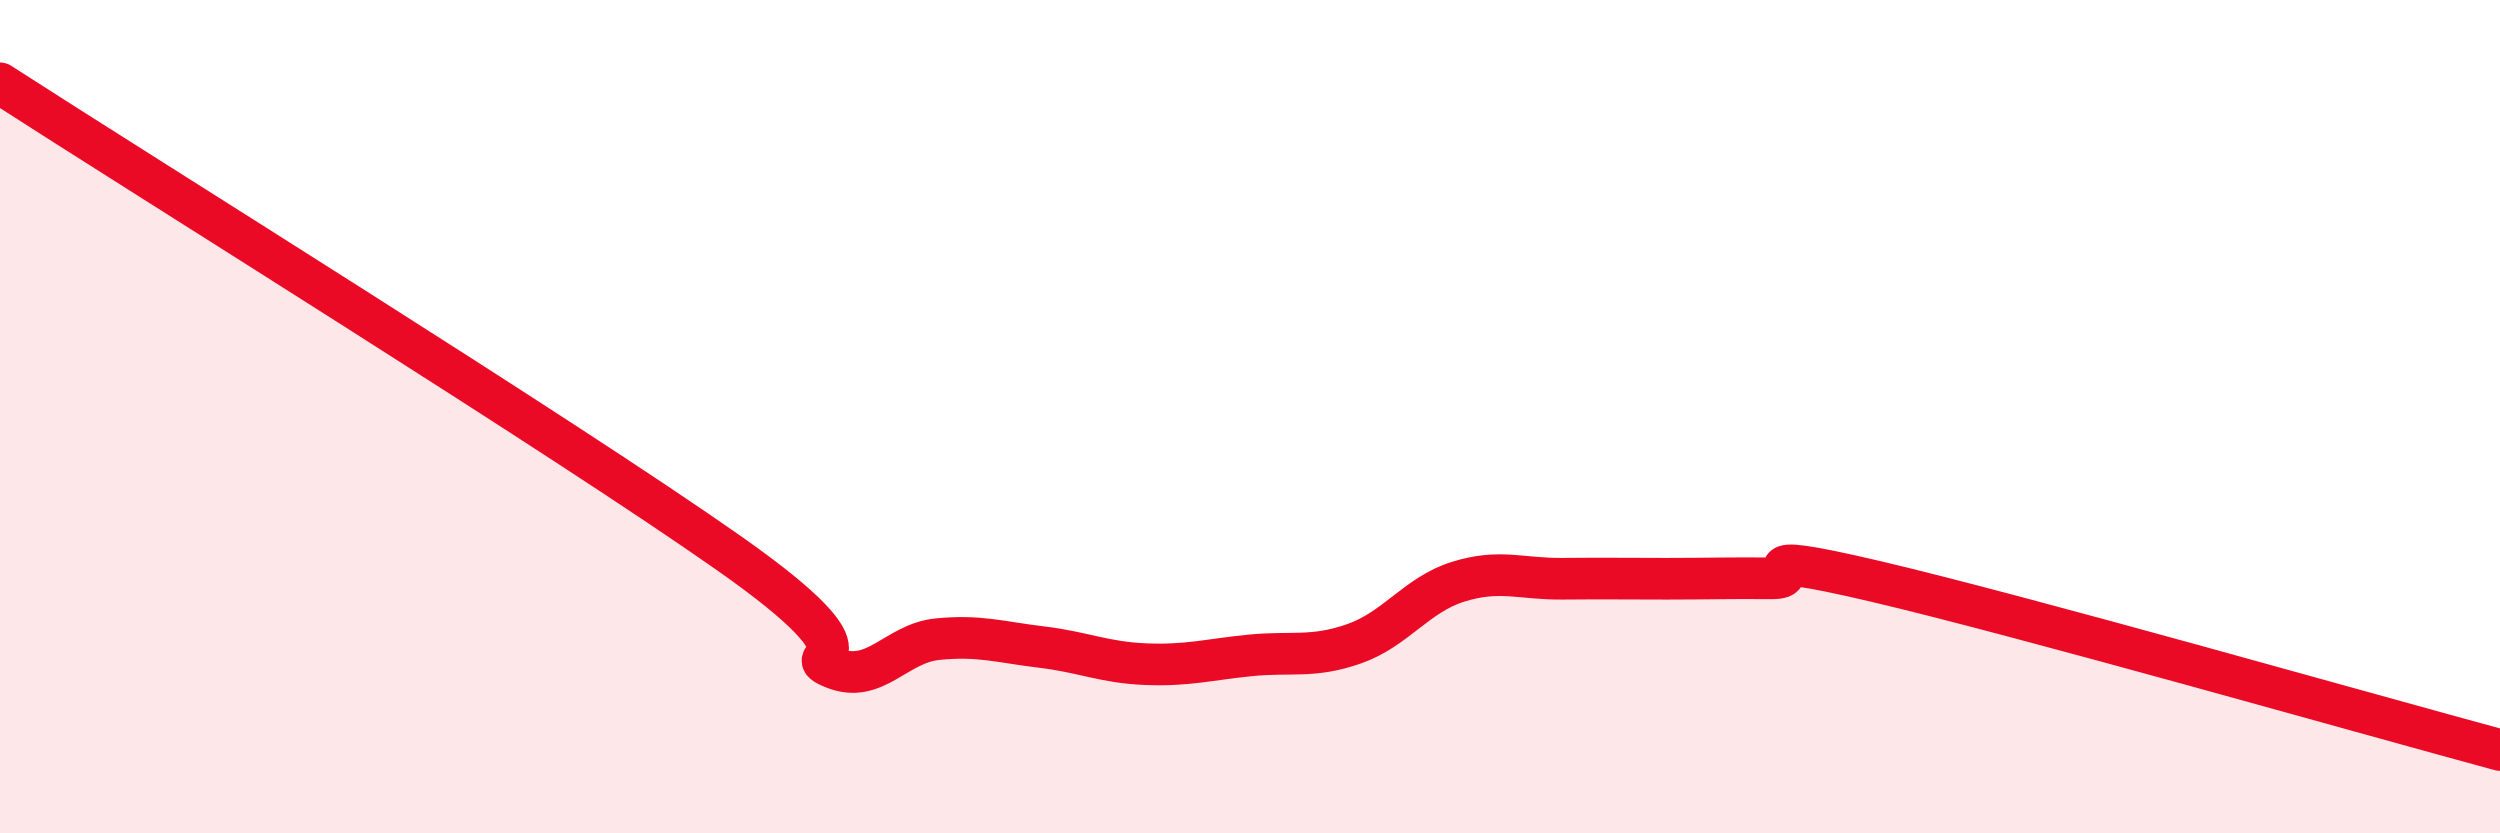
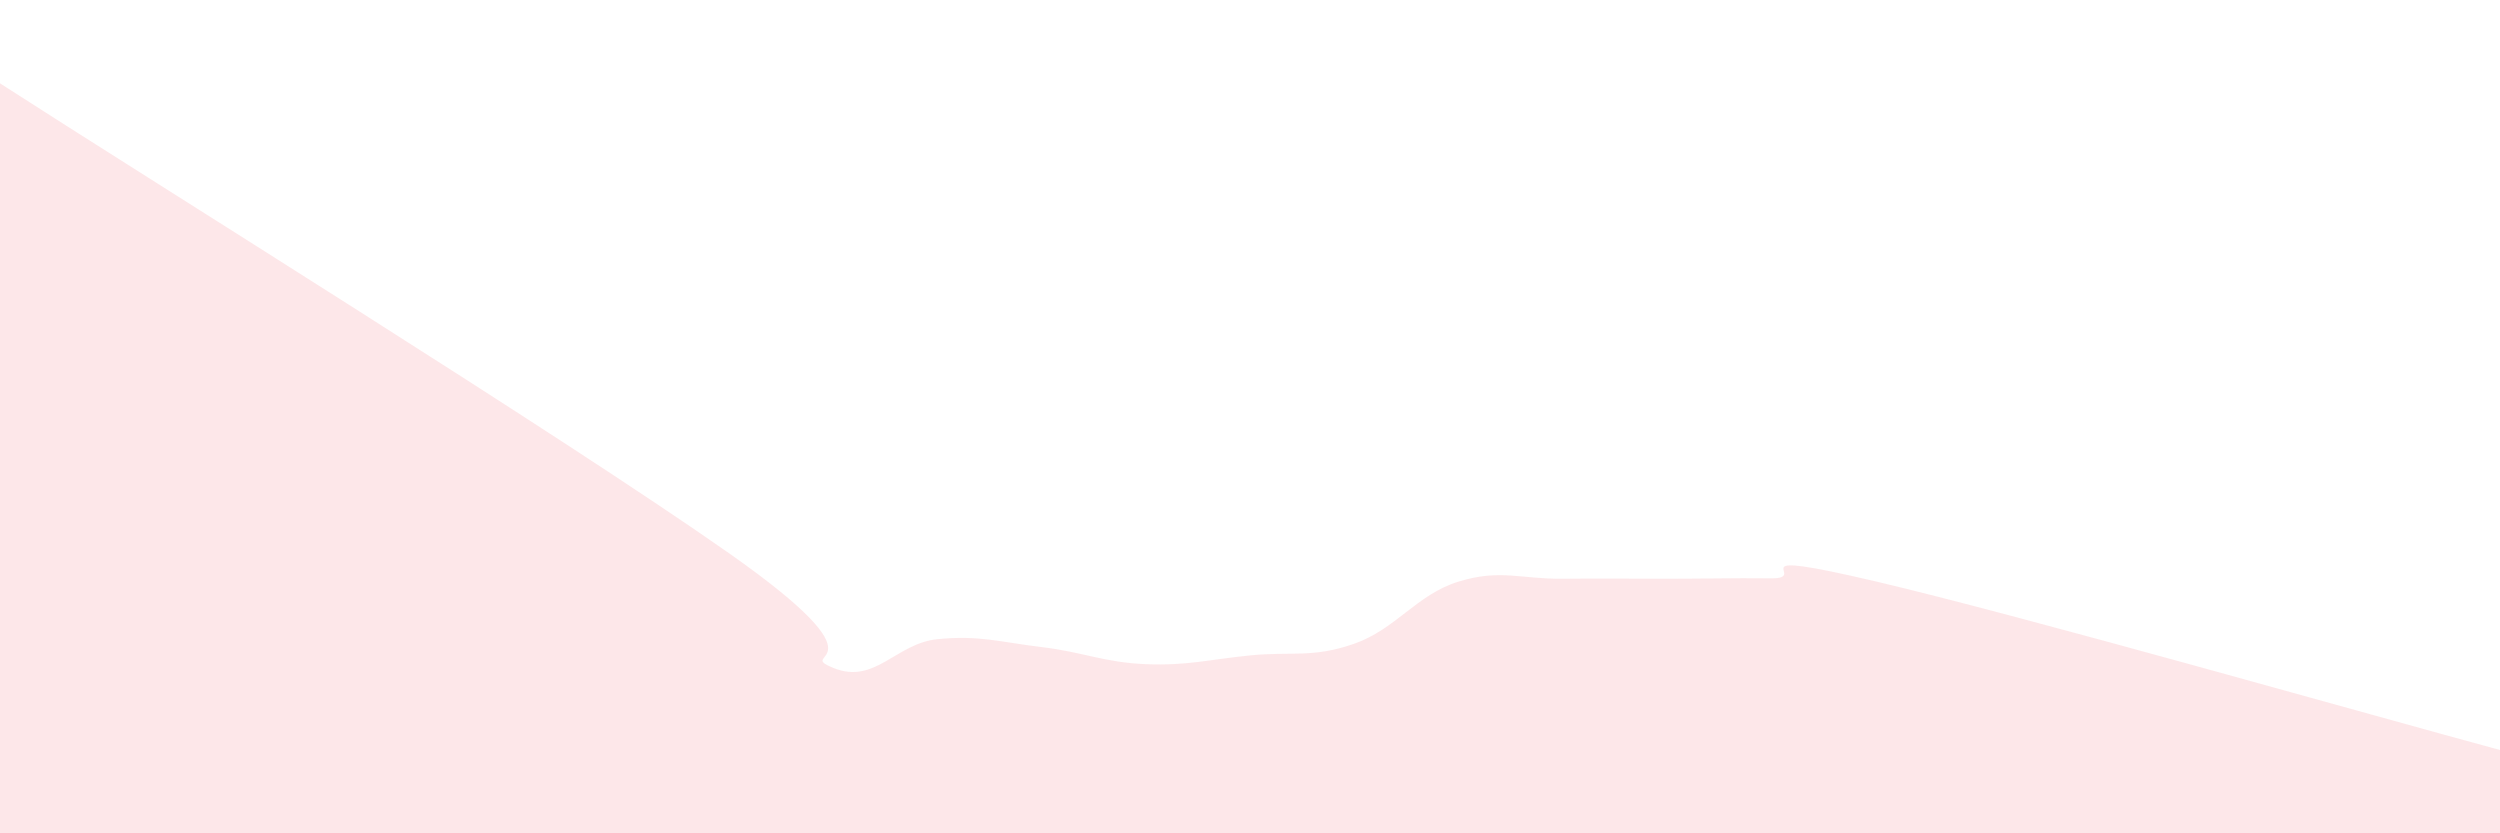
<svg xmlns="http://www.w3.org/2000/svg" width="60" height="20" viewBox="0 0 60 20">
  <path d="M 0,2 C 3.5,4.26 13.5,10.47 17.5,13.28 C 21.5,16.09 19,15.62 20,16.03 C 21,16.44 21.5,15.44 22.5,15.34 C 23.5,15.24 24,15.41 25,15.53 C 26,15.65 26.5,15.9 27.5,15.94 C 28.5,15.98 29,15.83 30,15.73 C 31,15.63 31.5,15.8 32.5,15.45 C 33.5,15.1 34,14.27 35,13.96 C 36,13.65 36.5,13.9 37.5,13.89 C 38.5,13.88 39,13.89 40,13.89 C 41,13.89 41.5,13.87 42.5,13.88 C 43.5,13.89 41.5,13.13 45,13.95 C 48.5,14.77 57,17.19 60,18L60 20L0 20Z" fill="#EB0A25" opacity="0.1" stroke-linecap="round" stroke-linejoin="round" />
-   <path d="M 0,2 C 3.5,4.26 13.5,10.47 17.5,13.28 C 21.5,16.09 19,15.62 20,16.03 C 21,16.44 21.5,15.44 22.5,15.34 C 23.5,15.24 24,15.41 25,15.53 C 26,15.65 26.5,15.9 27.5,15.94 C 28.5,15.98 29,15.83 30,15.73 C 31,15.63 31.5,15.8 32.5,15.45 C 33.5,15.1 34,14.27 35,13.96 C 36,13.65 36.5,13.9 37.5,13.89 C 38.5,13.88 39,13.89 40,13.89 C 41,13.89 41.5,13.87 42.5,13.88 C 43.5,13.89 41.5,13.13 45,13.95 C 48.5,14.77 57,17.19 60,18" stroke="#EB0A25" stroke-width="1" fill="none" stroke-linecap="round" stroke-linejoin="round" />
</svg>